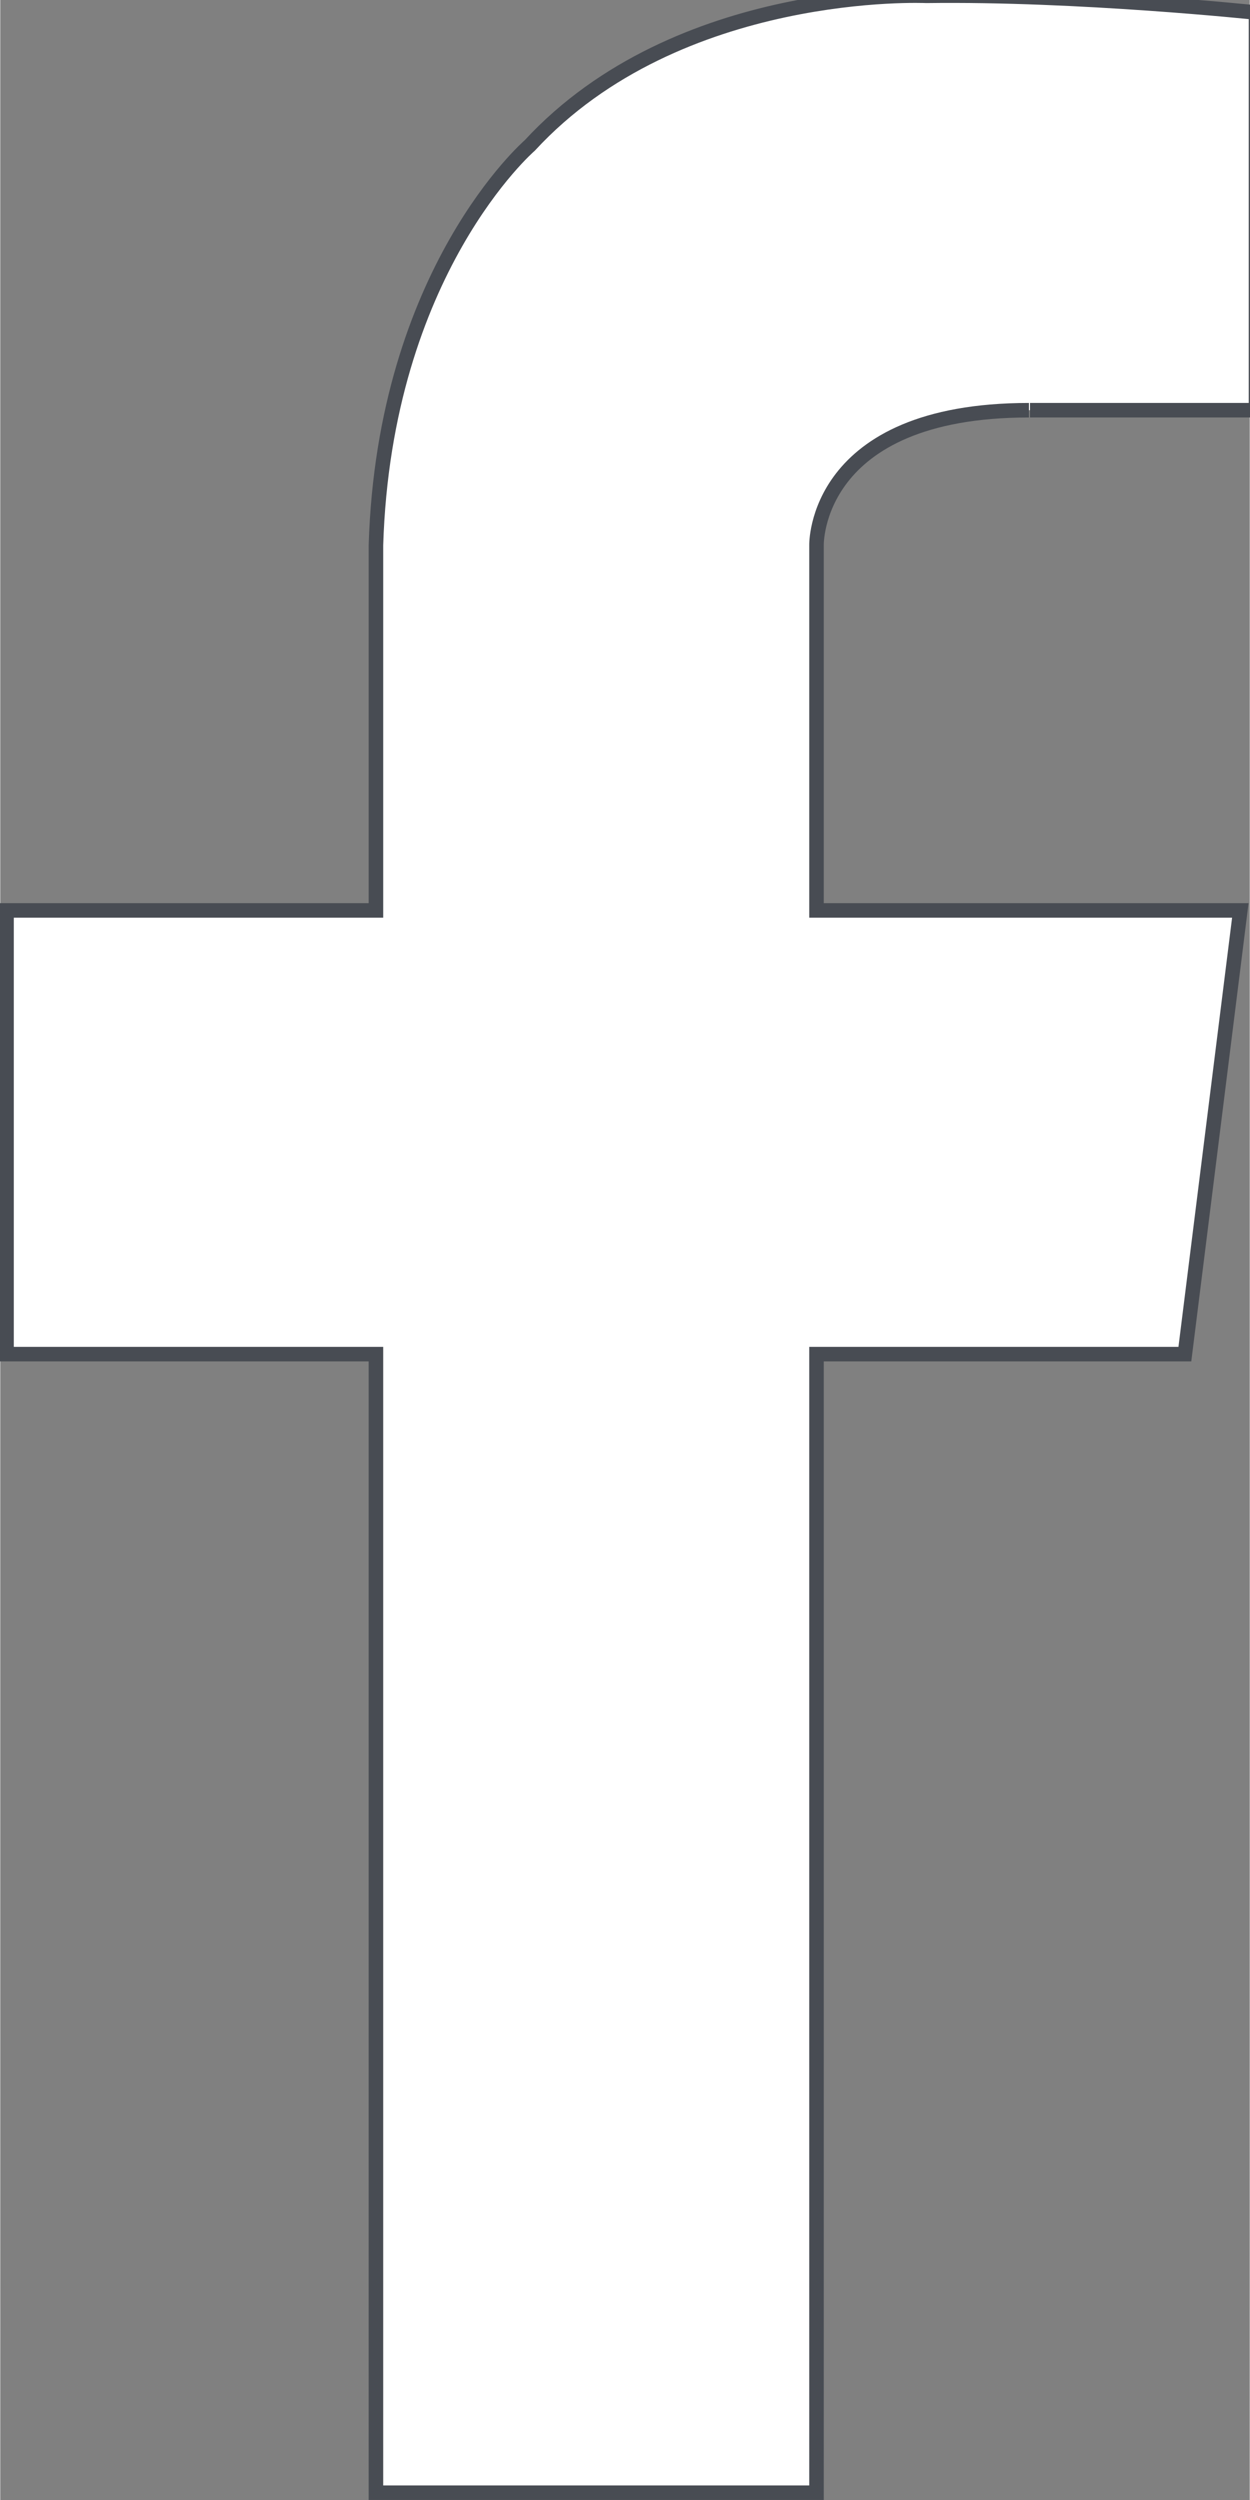
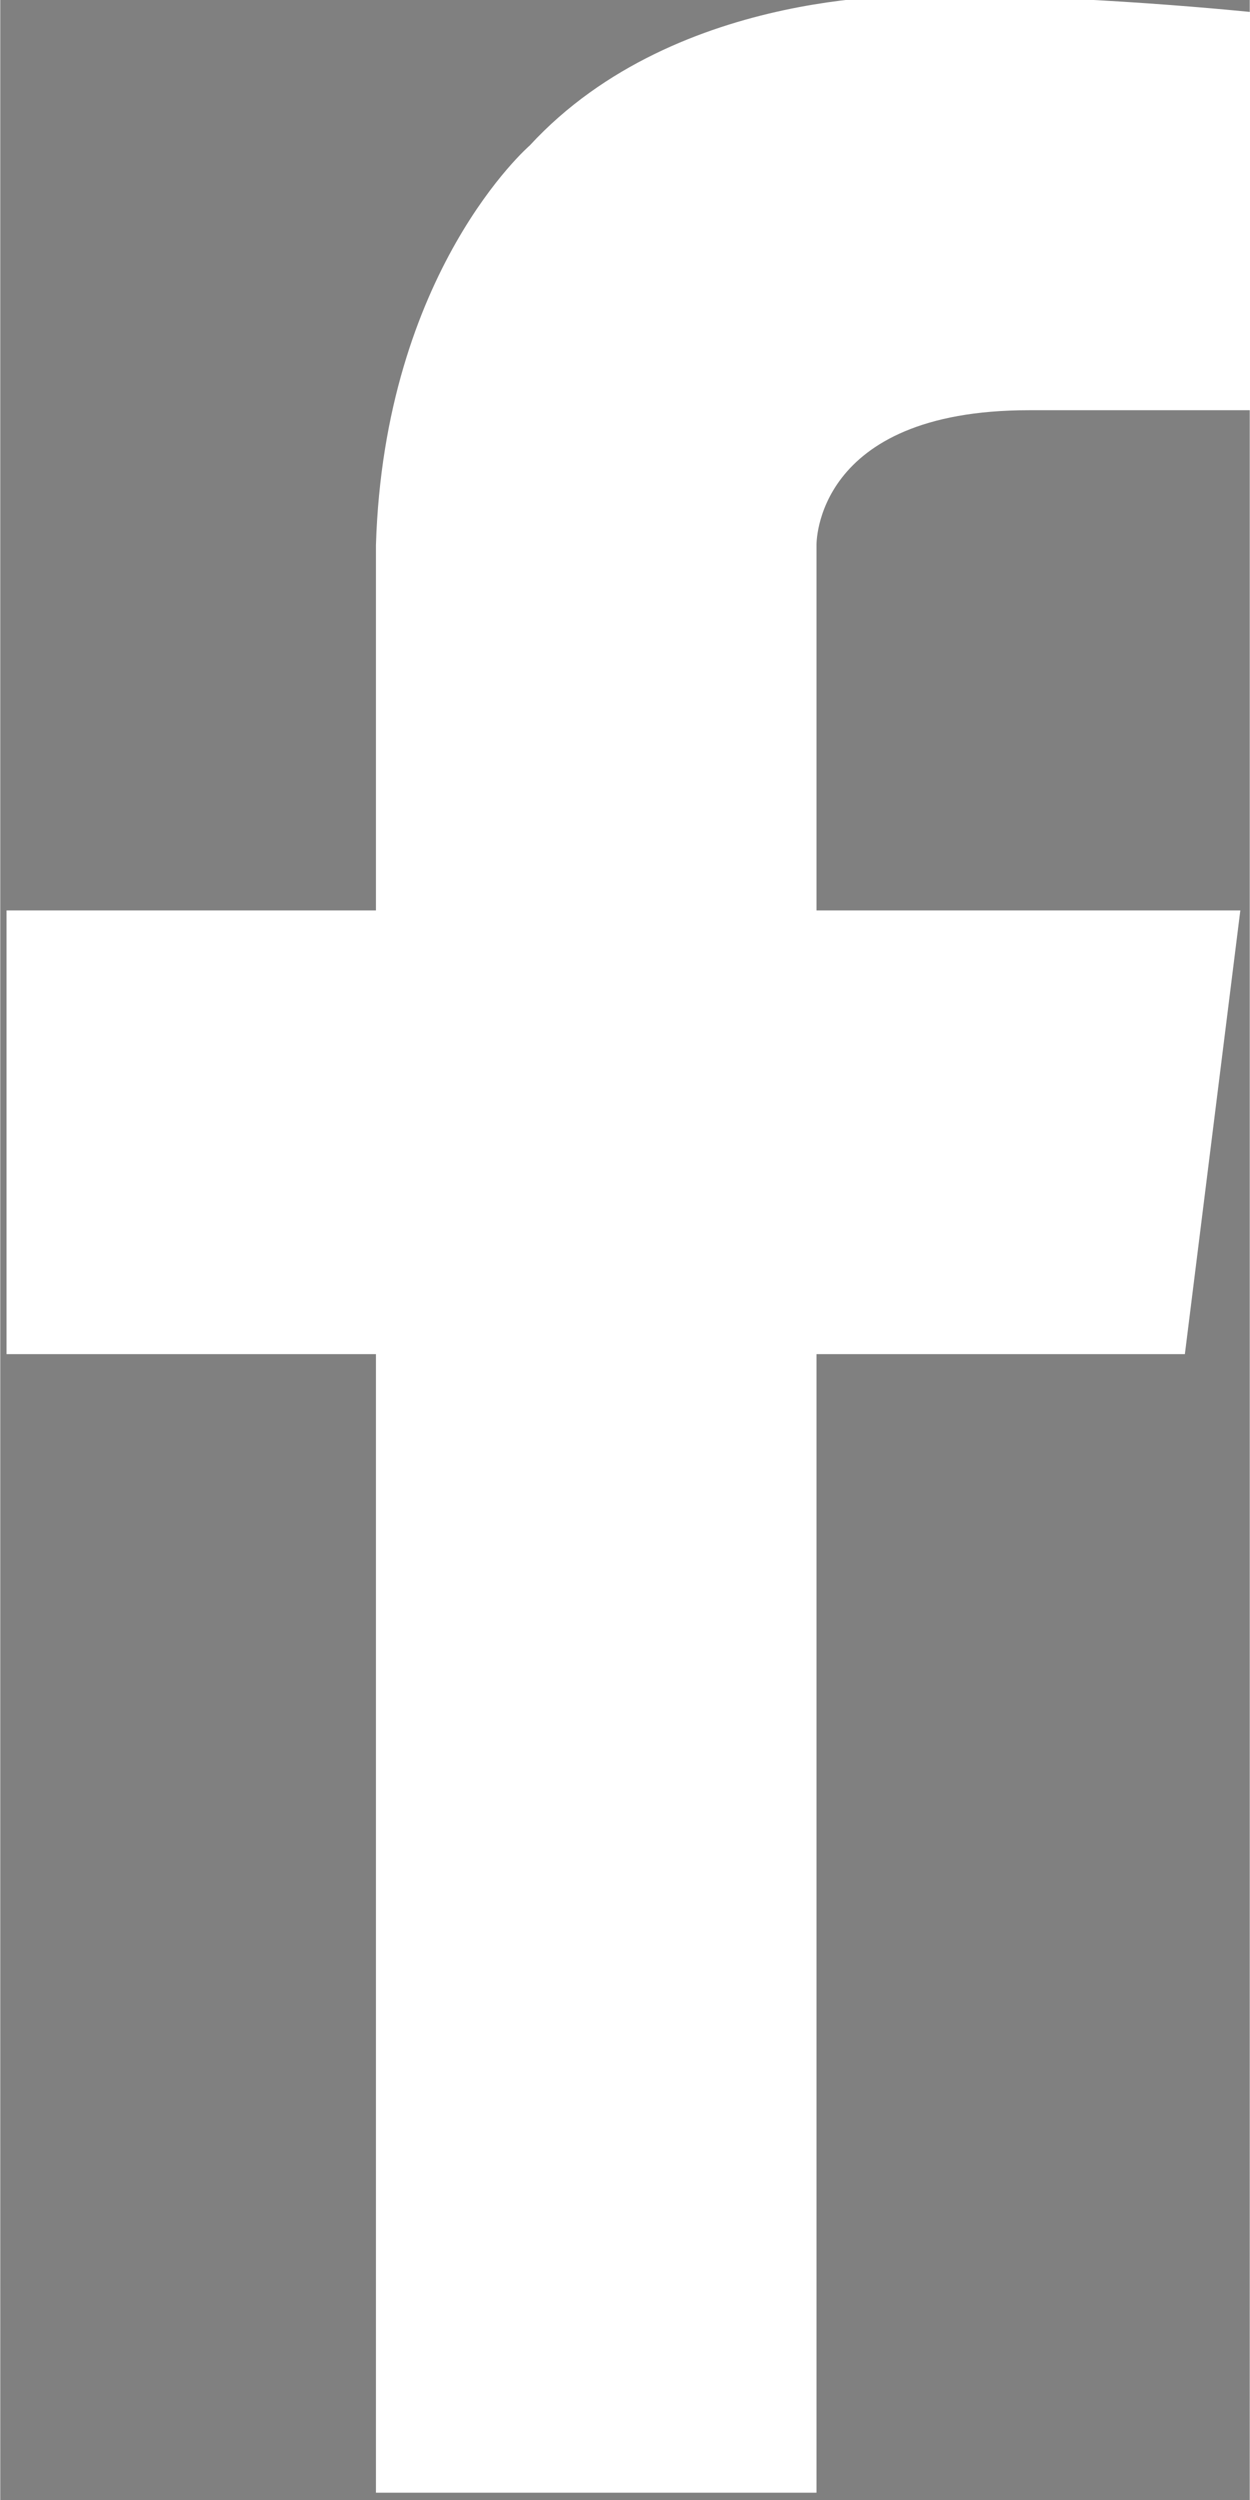
<svg xmlns="http://www.w3.org/2000/svg" width="114.666" height="229.333" viewBox="0 0 1194 2389" shape-rendering="geometricPrecision" text-rendering="geometricPrecision" image-rendering="optimizeQuality" fill-rule="evenodd" clip-rule="evenodd">
  <rect x="0" y="0" width="1194" height="2389" fill="#808080" stroke="none" />
  <path d="M984 392h216V12S1030-6 885-4c0 0-237-11-379 143 0 0-139 120-147 382v349H6v424h353v1088h421V1294h352l53-424H780V521s-3-129 203-129z" fill="#fff" fill-rule="nonzero" />
-   <path d="M984 392h216V12S1030-6 885-4c0 0-237-11-379 143 0 0-139 120-147 382v349H6v424h353v1088h421V1294h352l53-424H780V521s-3-129 203-129" fill="none" stroke="#484c53" stroke-width="13.89" />
</svg>